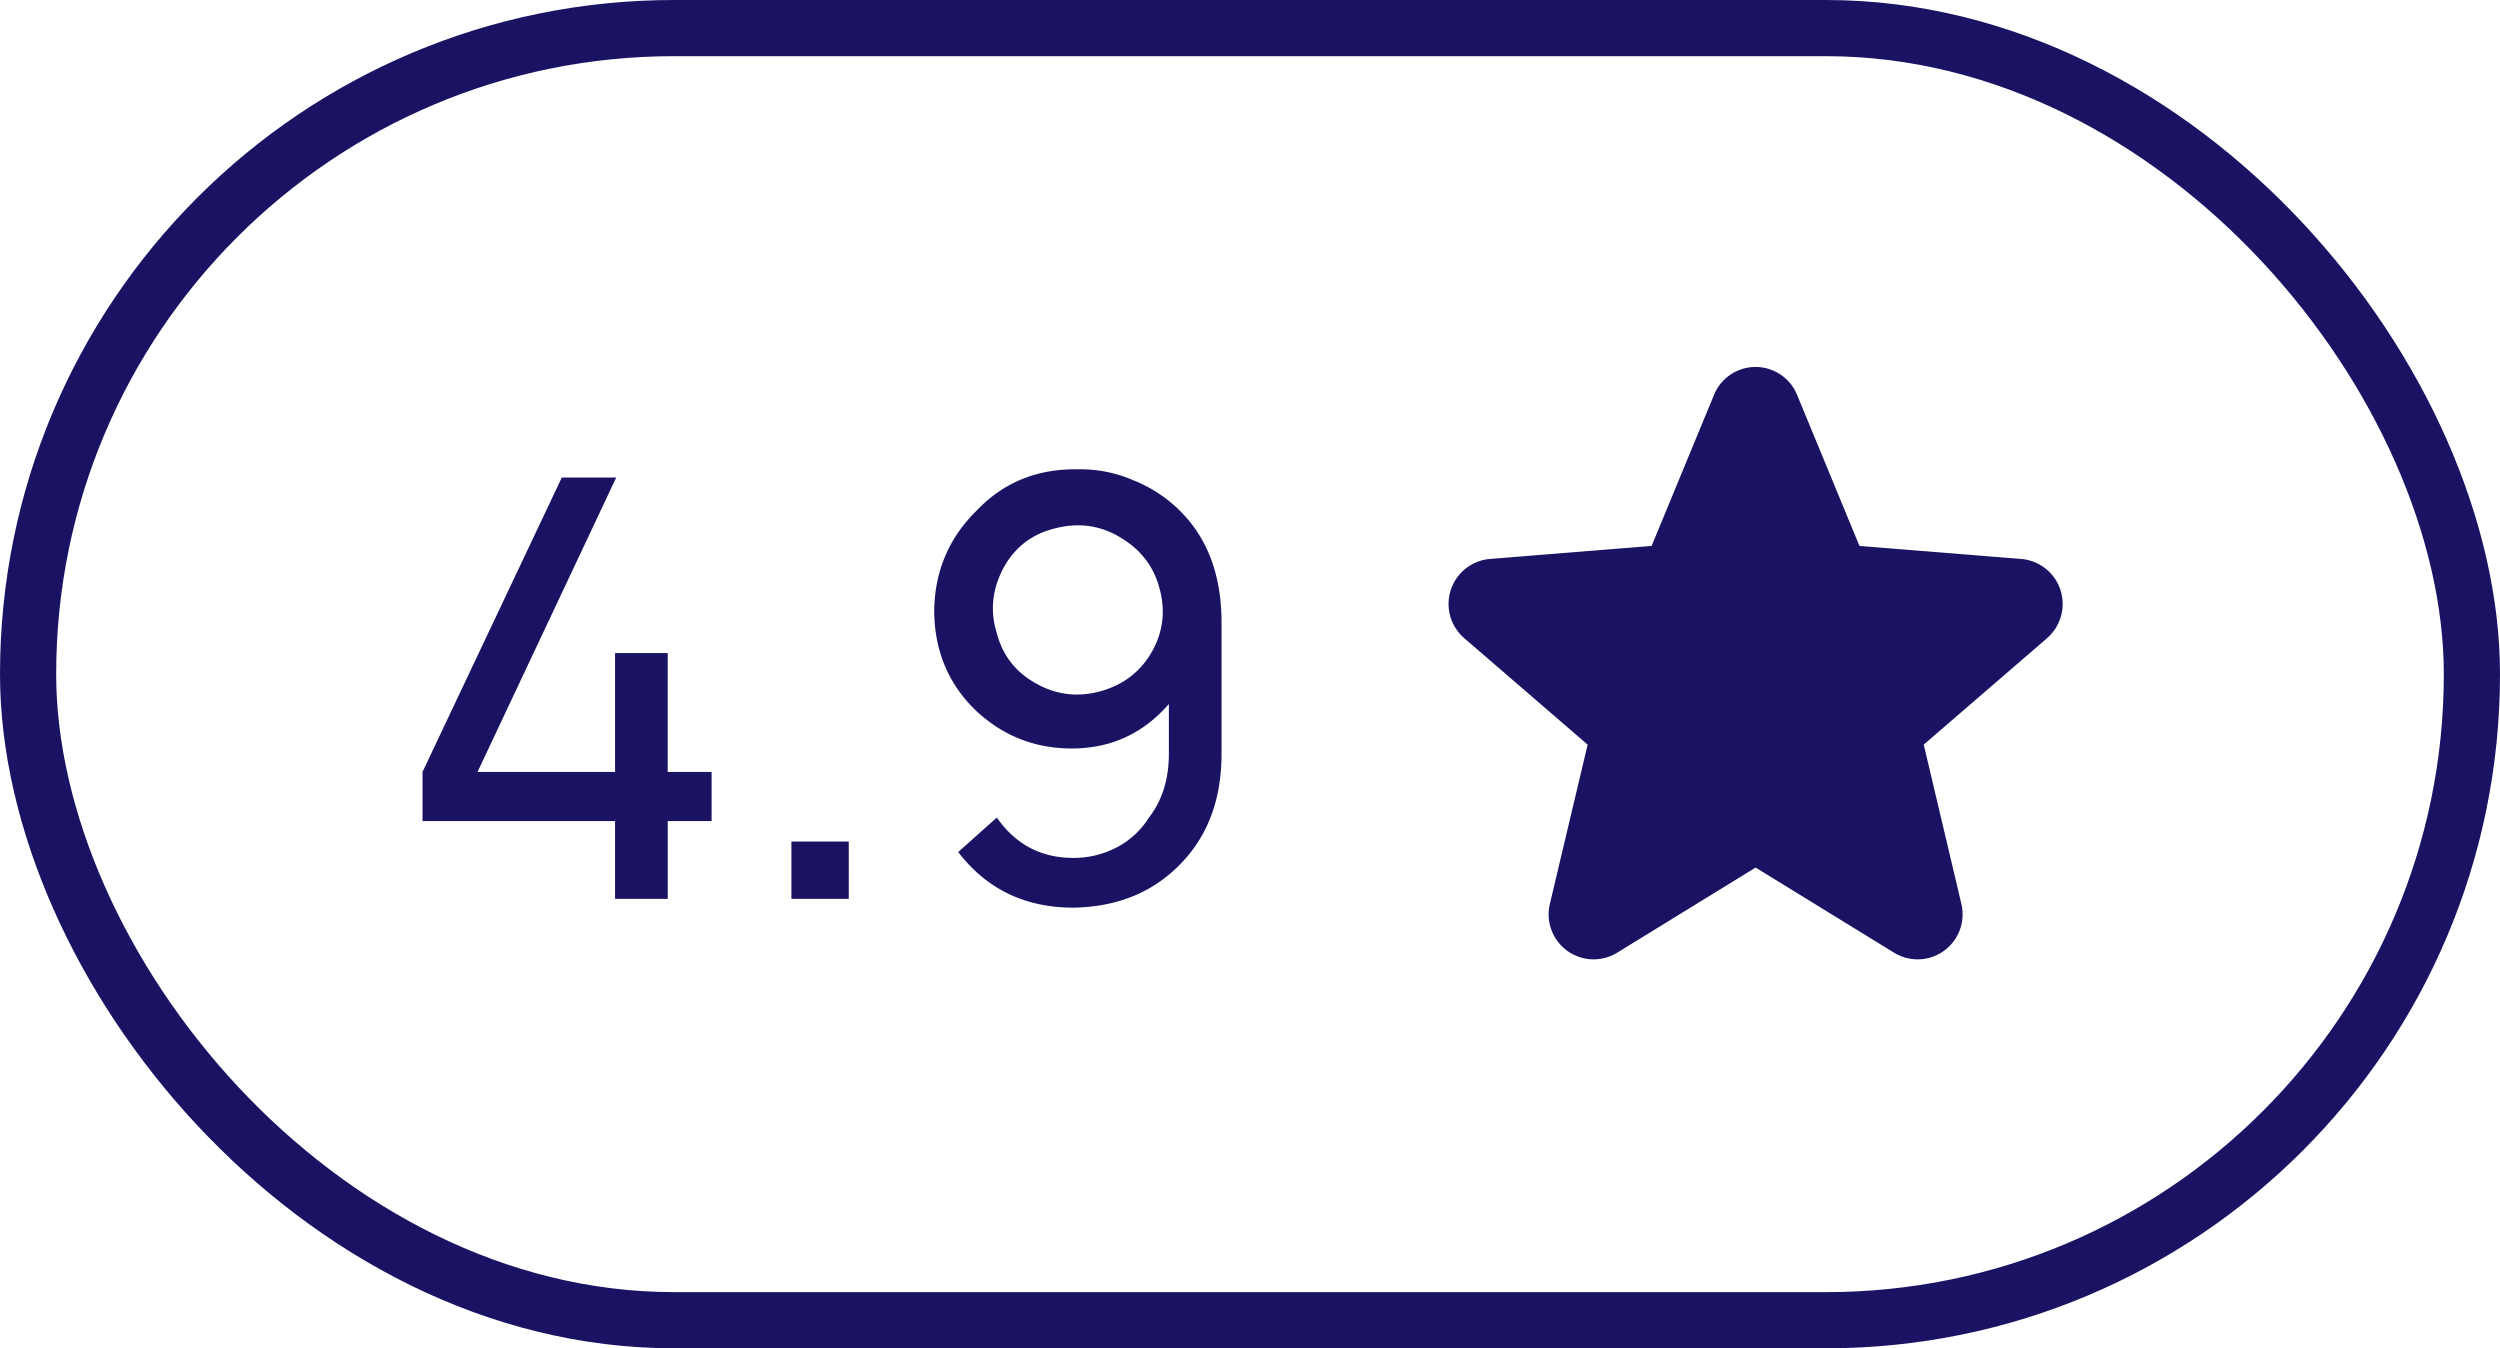
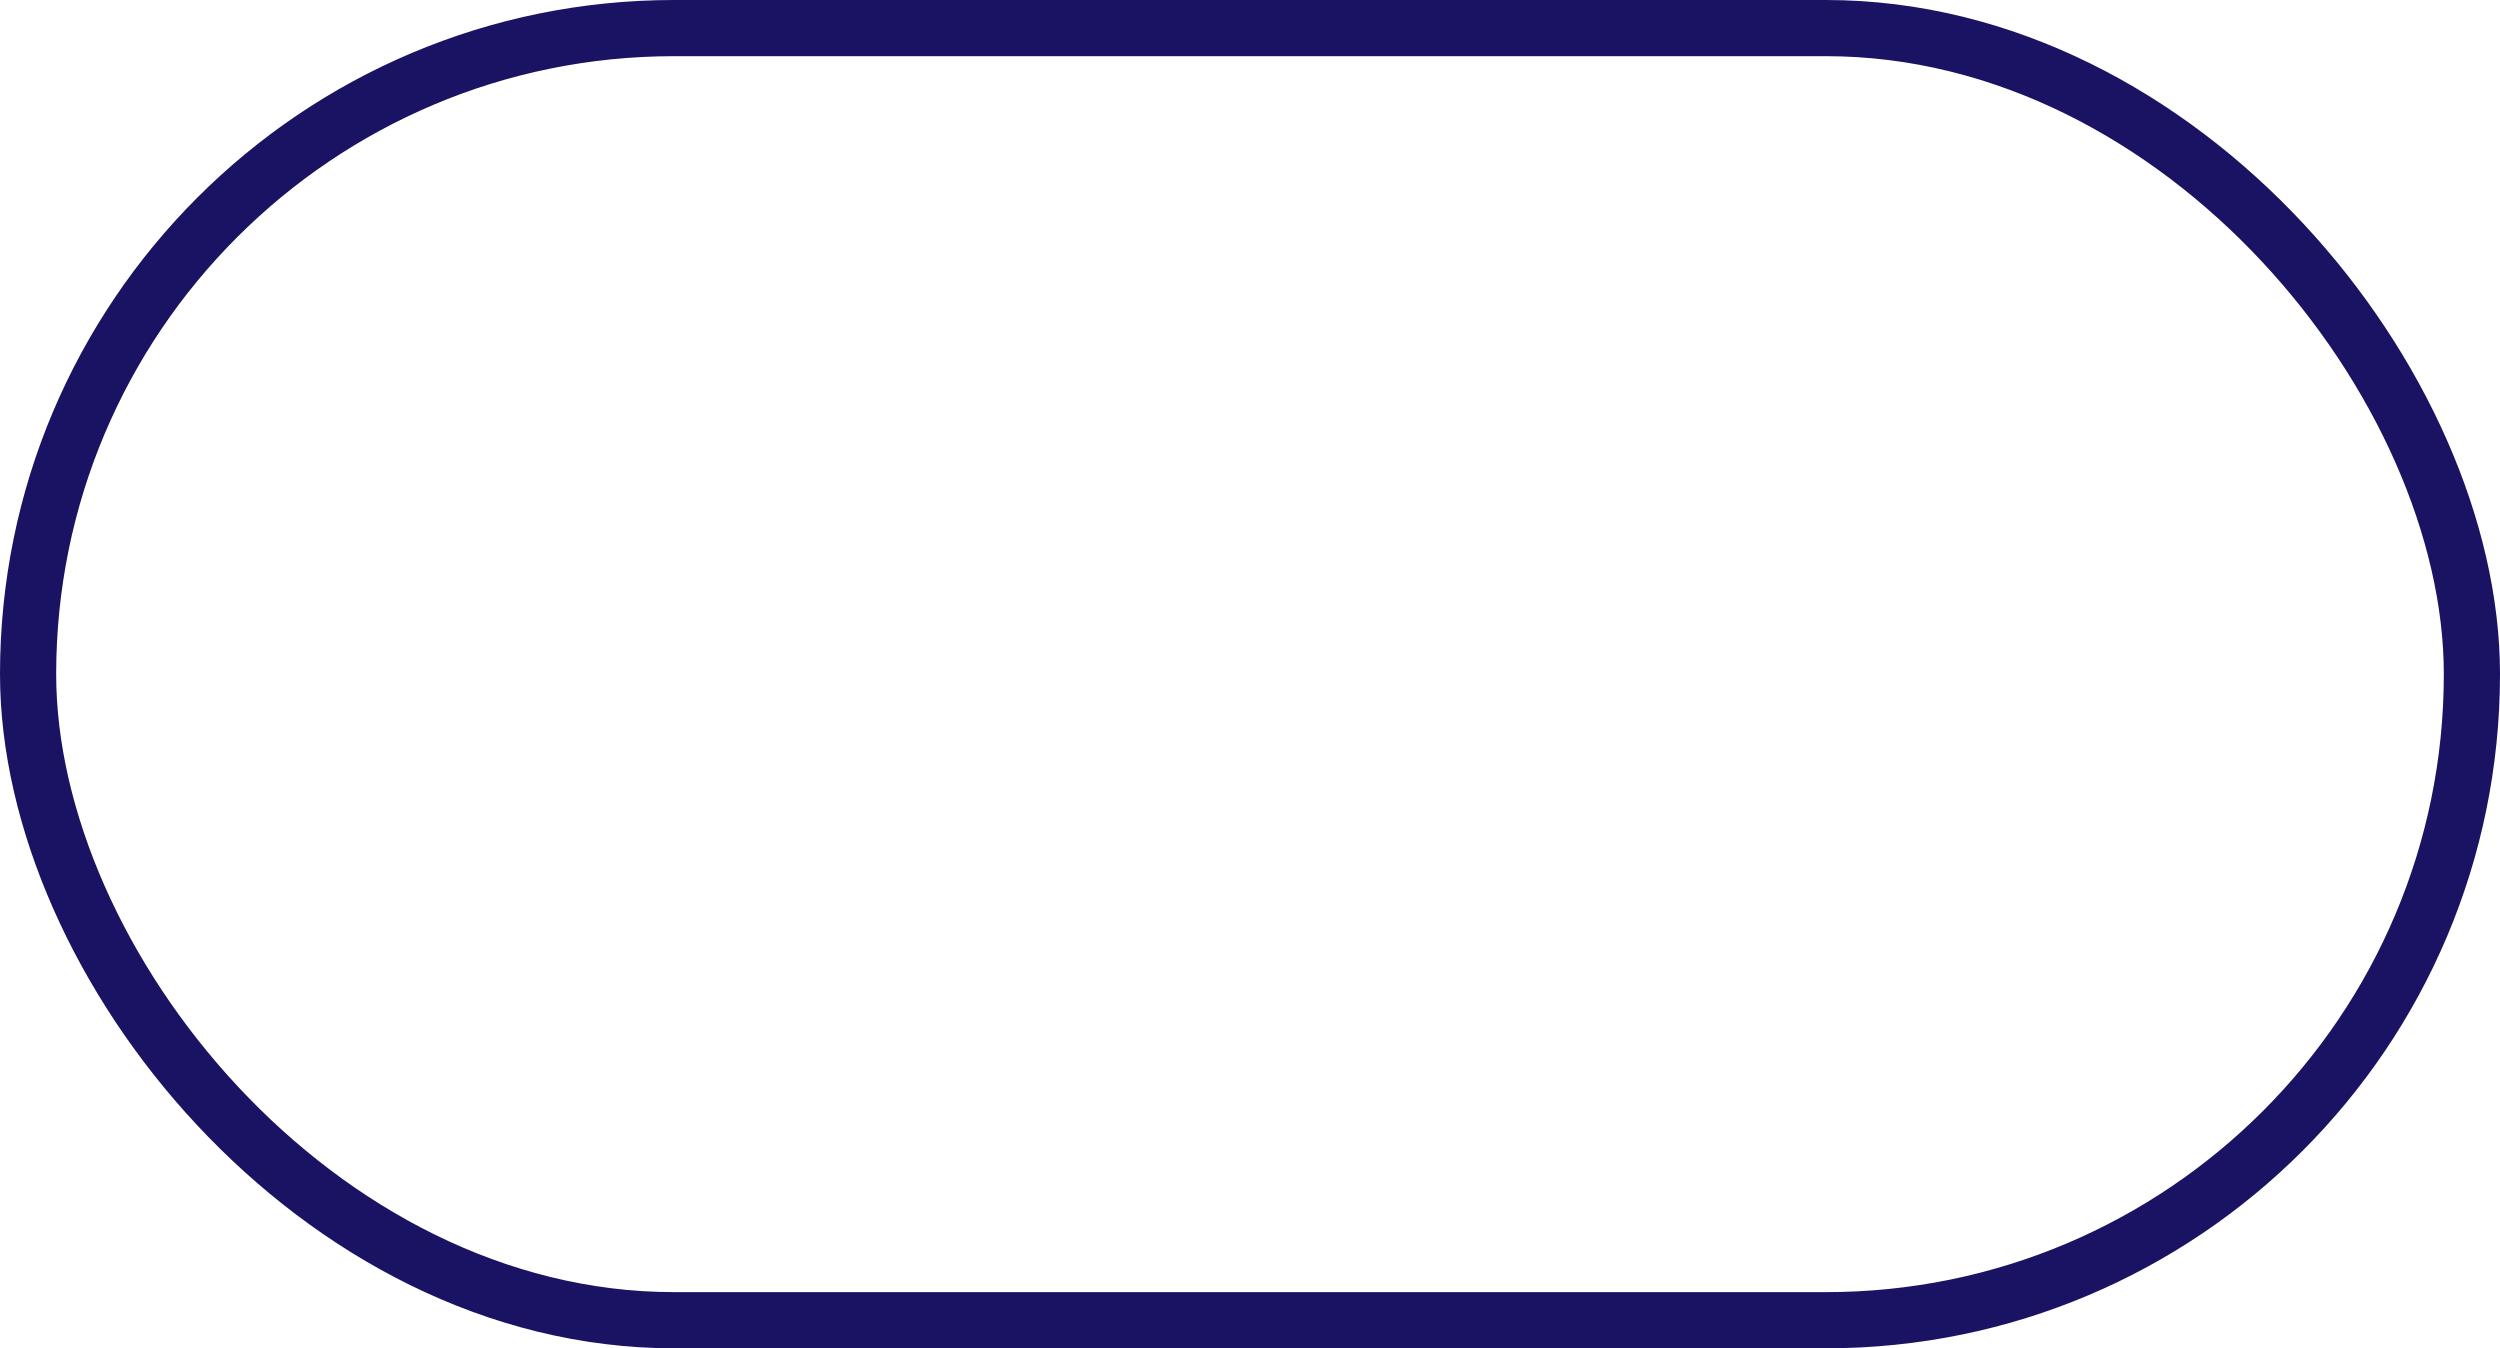
<svg xmlns="http://www.w3.org/2000/svg" width="89" height="48" fill="none" viewBox="0 0 89 48">
  <rect width="87" height="46" x="1" y="1" stroke="#1a1363" stroke-width="2" rx="23" />
-   <path fill="#1a1363" d="M23.77 27.48h1.563v1.75h-1.562V32h-1.875v-2.77h-6.854v-1.75L20 17h1.938L17 27.48h4.896v-4.23h1.875zm4.404 2.478h2.042V32h-2.042zm5.938.375 1.375-1.229q1 1.438 2.73 1.438.811 0 1.54-.375a3 3 0 0 0 1.147-1.063q.708-.916.708-2.27v-1.771q-1.376 1.583-3.458 1.583-1.959 0-3.396-1.334-1.5-1.437-1.5-3.604.042-2.083 1.5-3.52 1.437-1.52 3.625-1.48a4.7 4.7 0 0 1 1.979.396 4.9 4.9 0 0 1 1.688 1.125q1.437 1.458 1.437 3.938v4.666q0 2.375-1.396 3.855-1.48 1.583-3.875 1.625-2.583 0-4.104-1.98m3.438-11.52q-1.272.312-1.875 1.5-.542 1.104-.188 2.229.313 1.208 1.438 1.812 1.062.584 2.27.25 1.25-.354 1.855-1.479.562-1.062.208-2.25-.313-1.104-1.354-1.73-1.084-.666-2.355-.332m35.331 3.903-4.395 3.792 1.34 5.67a1.602 1.602 0 0 1-2.393 1.74L62.5 30.885l-4.935 3.035a1.602 1.602 0 0 1-2.39-1.74l1.345-5.671-4.395-3.792a1.608 1.608 0 0 1 .91-2.818l5.762-.464 2.223-5.38a1.597 1.597 0 0 1 2.955 0l2.222 5.38 5.762.464a1.608 1.608 0 0 1 .915 2.819z" />
</svg>